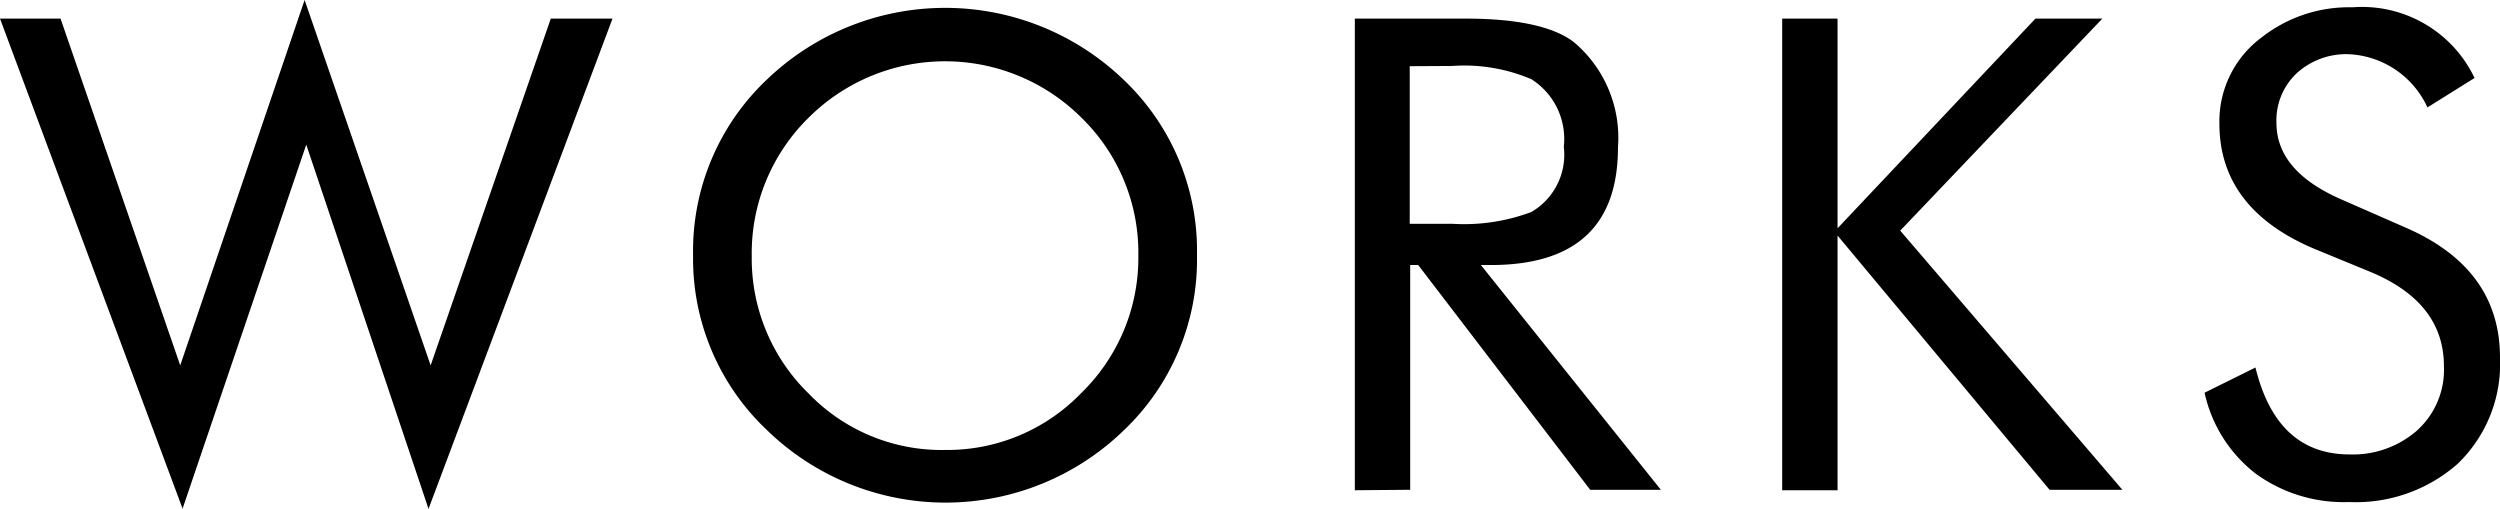
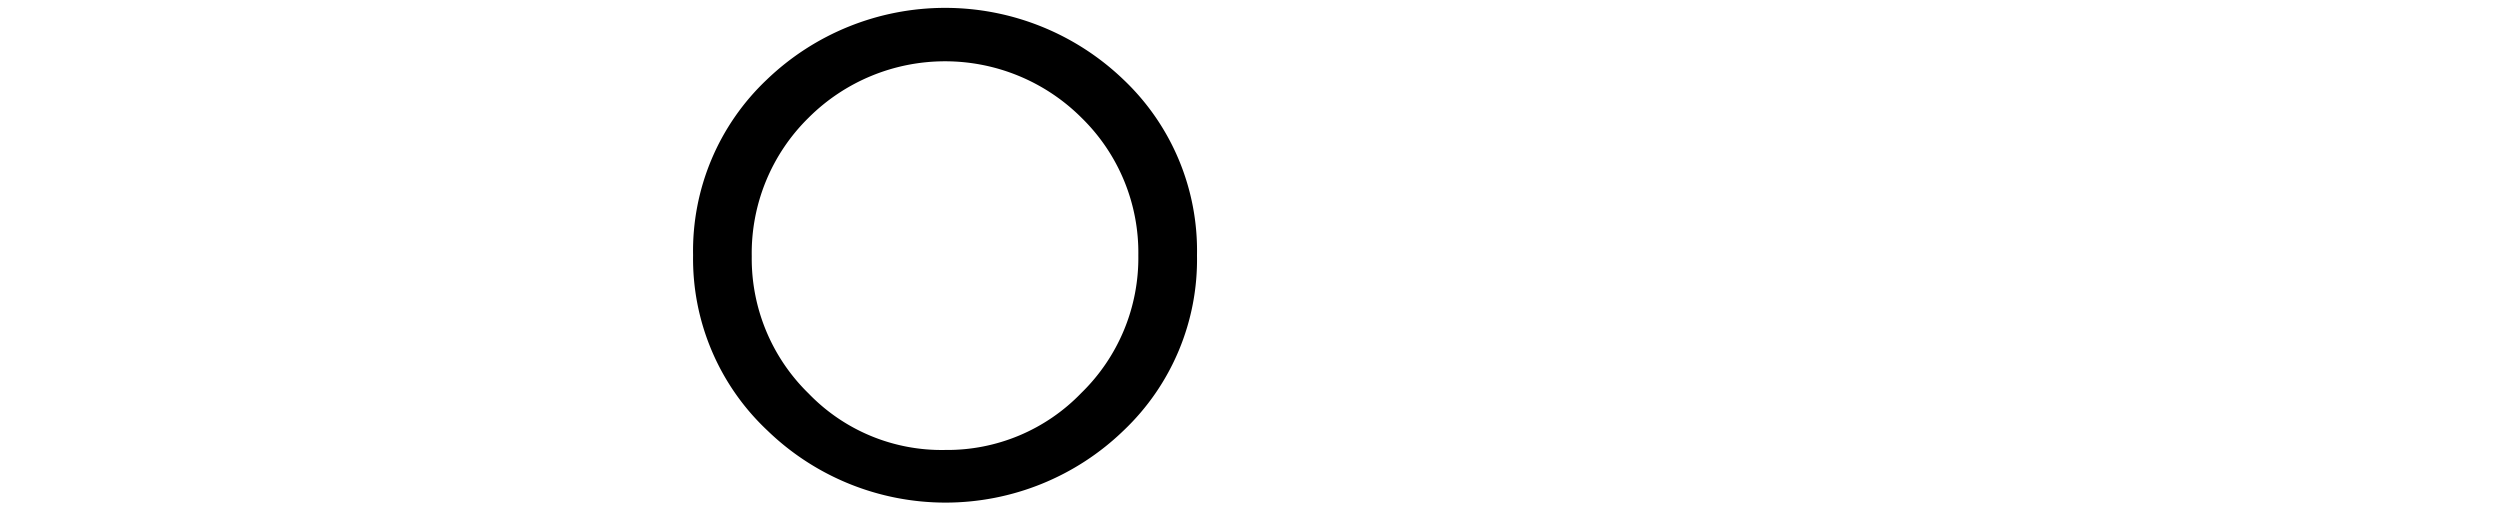
<svg xmlns="http://www.w3.org/2000/svg" viewBox="0 0 106.12 21.6">
  <g id="レイヤー_2" data-name="レイヤー 2">
    <g id="レイヤー_1-2" data-name="レイヤー 1">
-       <path d="M0,.79H2.57L7.65,15.51,12.93,0l5.35,15.51L23.38.79H26L18.19,21.6,13,6.14,7.75,21.59Z" />
      <path d="M50.81,10.84a10,10,0,0,1-3.11,7.43,10.87,10.87,0,0,1-15.13,0,10,10,0,0,1-3.15-7.44,10,10,0,0,1,3.13-7.45,10.93,10.93,0,0,1,15.14,0A10,10,0,0,1,50.81,10.84ZM40.12,19.1a7.9,7.9,0,0,0,5.78-2.42,8,8,0,0,0,2.42-5.84A8,8,0,0,0,45.91,5,8.2,8.2,0,0,0,34.32,5a8.06,8.06,0,0,0-2.41,5.88,8,8,0,0,0,2.42,5.83A7.84,7.84,0,0,0,40.12,19.1Z" />
-       <path d="M57.51,20.81V.79h4.71c2.2,0,3.73.34,4.59,1a5.31,5.31,0,0,1,1.87,4.46c0,3.34-1.8,5-5.4,5h-.42l7.64,9.54h-3l-7.3-9.54h-.34v9.54Zm2.33-18V9.5h1.82A8.13,8.13,0,0,0,65,9a2.81,2.81,0,0,0,1.38-2.77A3,3,0,0,0,65,3.36a7.28,7.28,0,0,0-3.36-.56Z" />
-       <path d="M75.65,20.81V.79H78v8.9l8.4-8.9h2.84l-8.58,9,9.43,11H87L78,10V20.81Z" />
-       <path d="M102.18,9.69q3.94,1.74,3.94,5.49a5.88,5.88,0,0,1-1.8,4.51,6.53,6.53,0,0,1-4.61,1.62,6.34,6.34,0,0,1-3.94-1.19,5.93,5.93,0,0,1-2.19-3.45l2.16-1.07q.9,3.69,4,3.69a4.14,4.14,0,0,0,2.84-1,3.47,3.47,0,0,0,1.16-2.74c0-1.78-1-3.12-3.1-4l-2.43-1c-2.64-1.12-4-2.89-4-5.29A4.43,4.43,0,0,1,96,1.59,6,6,0,0,1,99.86.31a5.29,5.29,0,0,1,5.18,3l-2,1.25A3.87,3.87,0,0,0,99.68,2.3a3.12,3.12,0,0,0-2.18.8,2.75,2.75,0,0,0-.87,2.11c0,1.36.9,2.43,2.7,3.23Z" />
    </g>
  </g>
</svg>